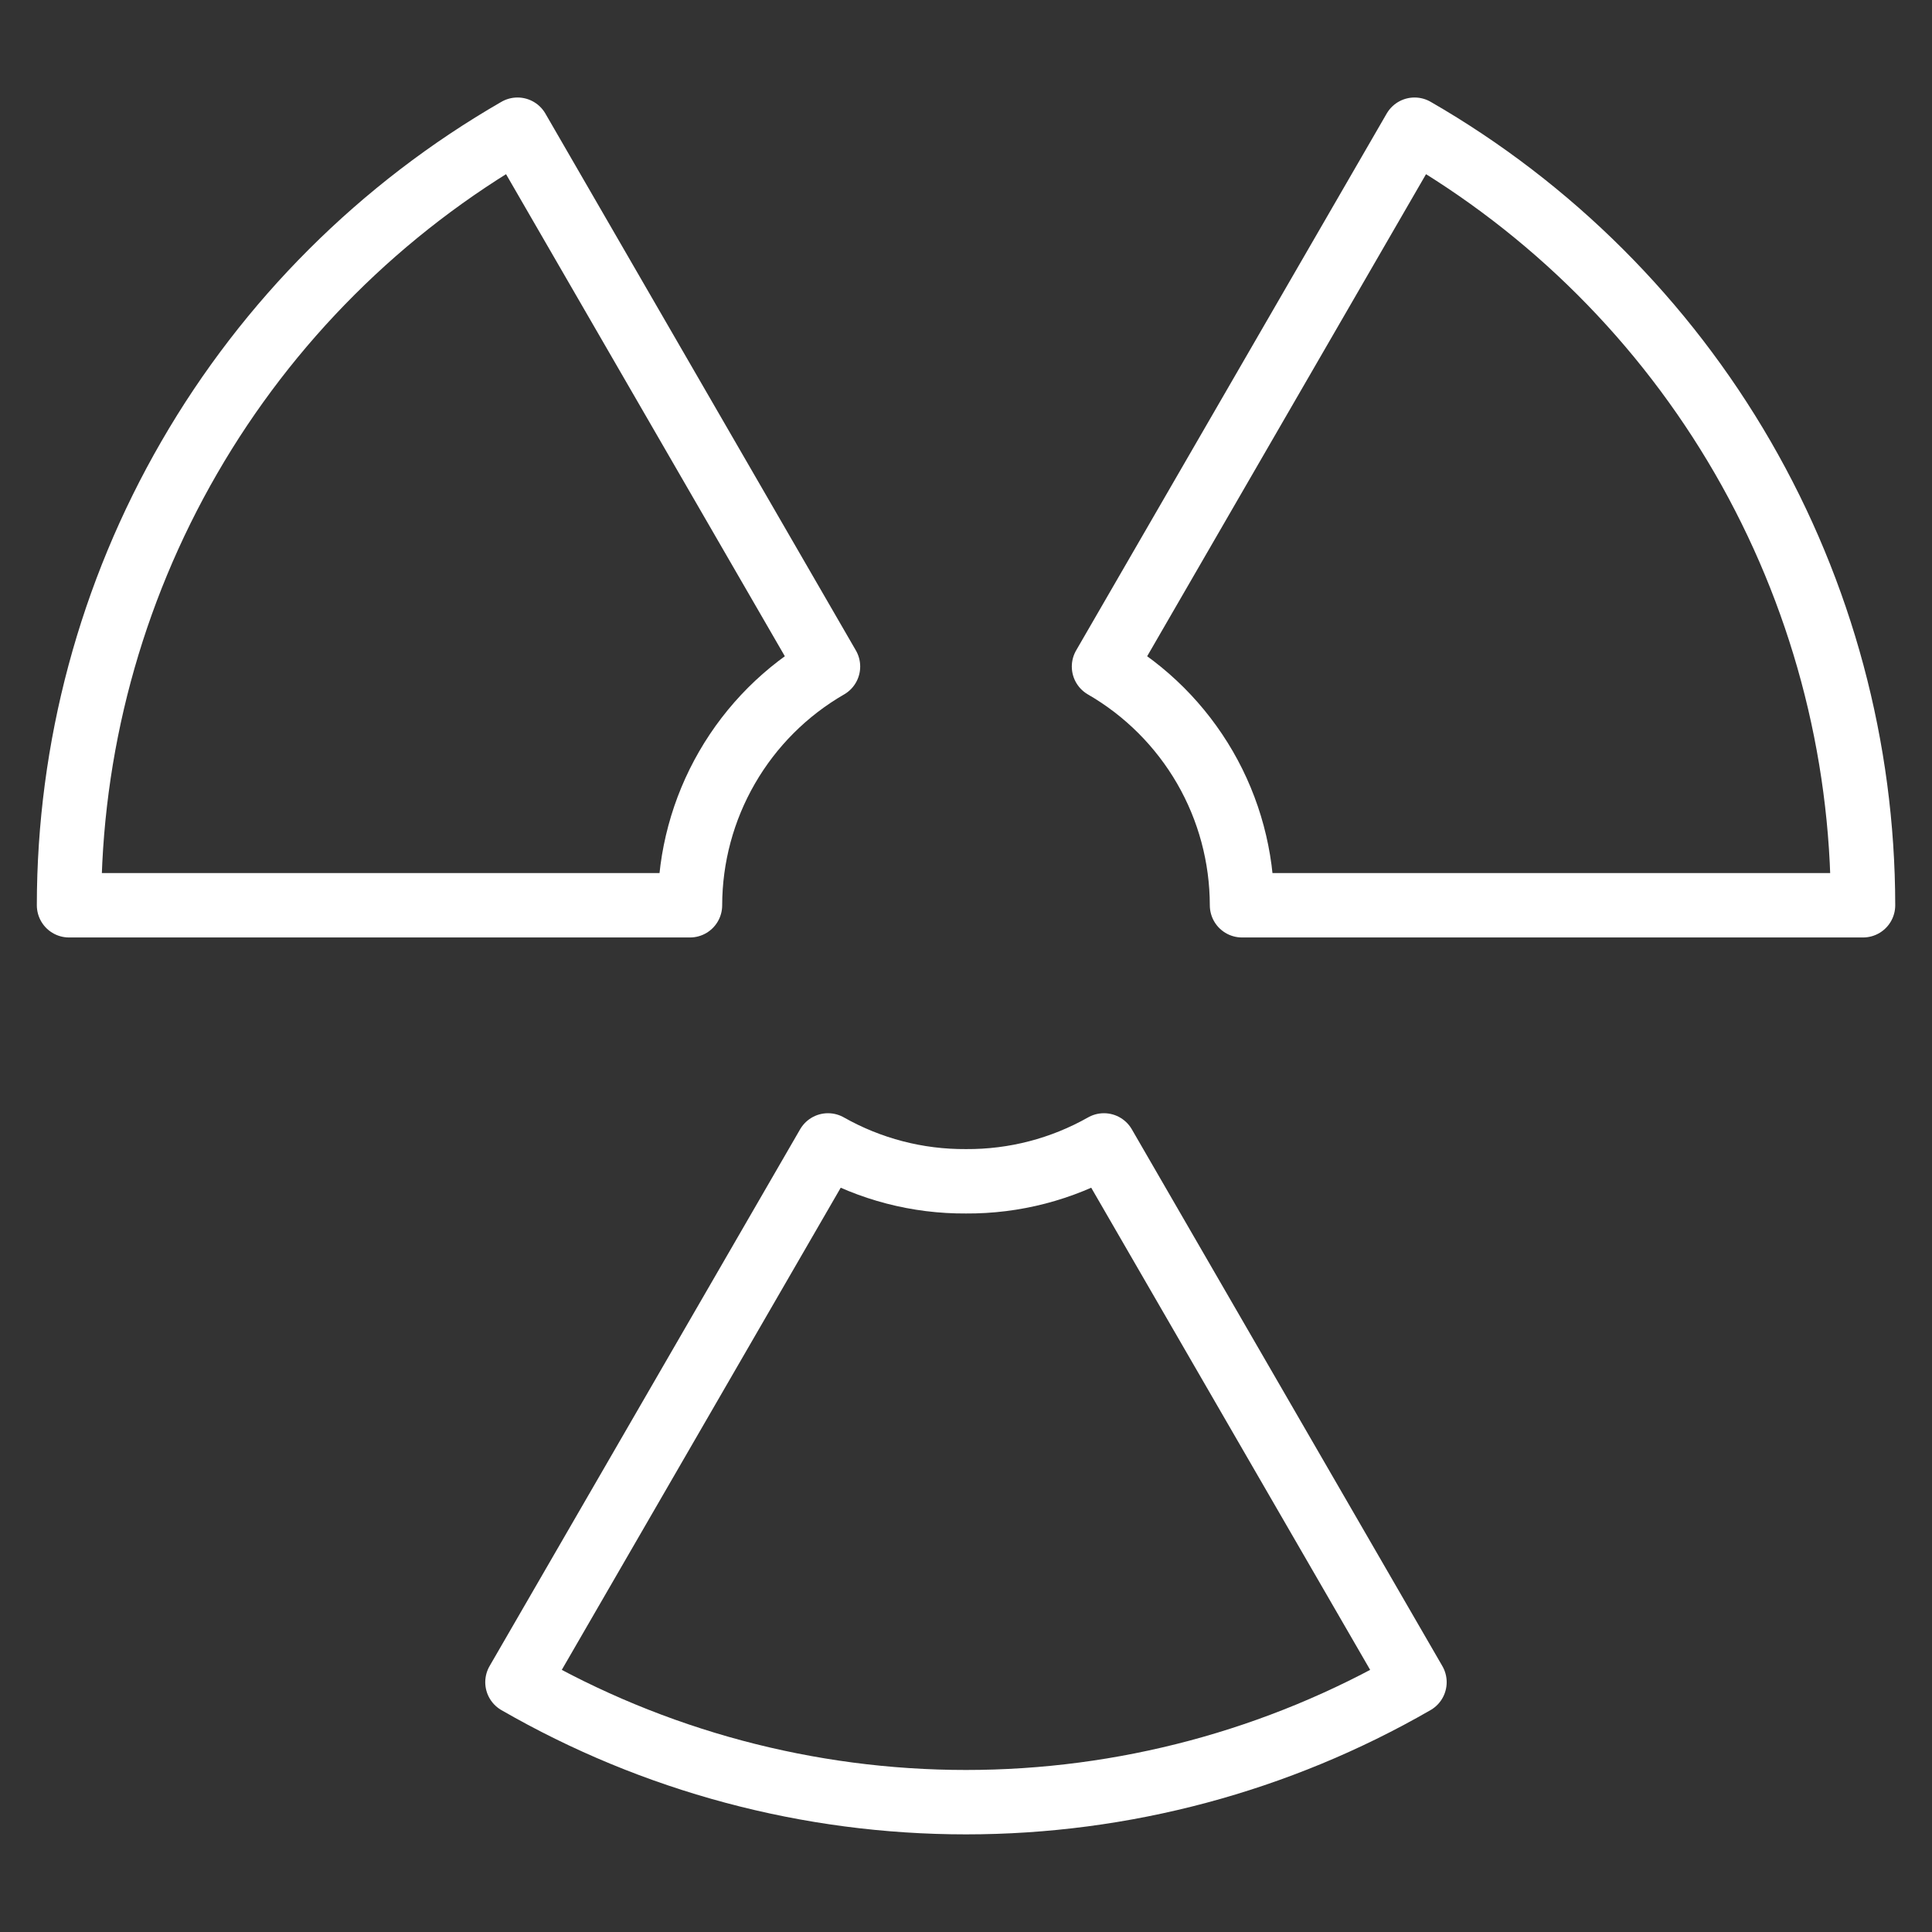
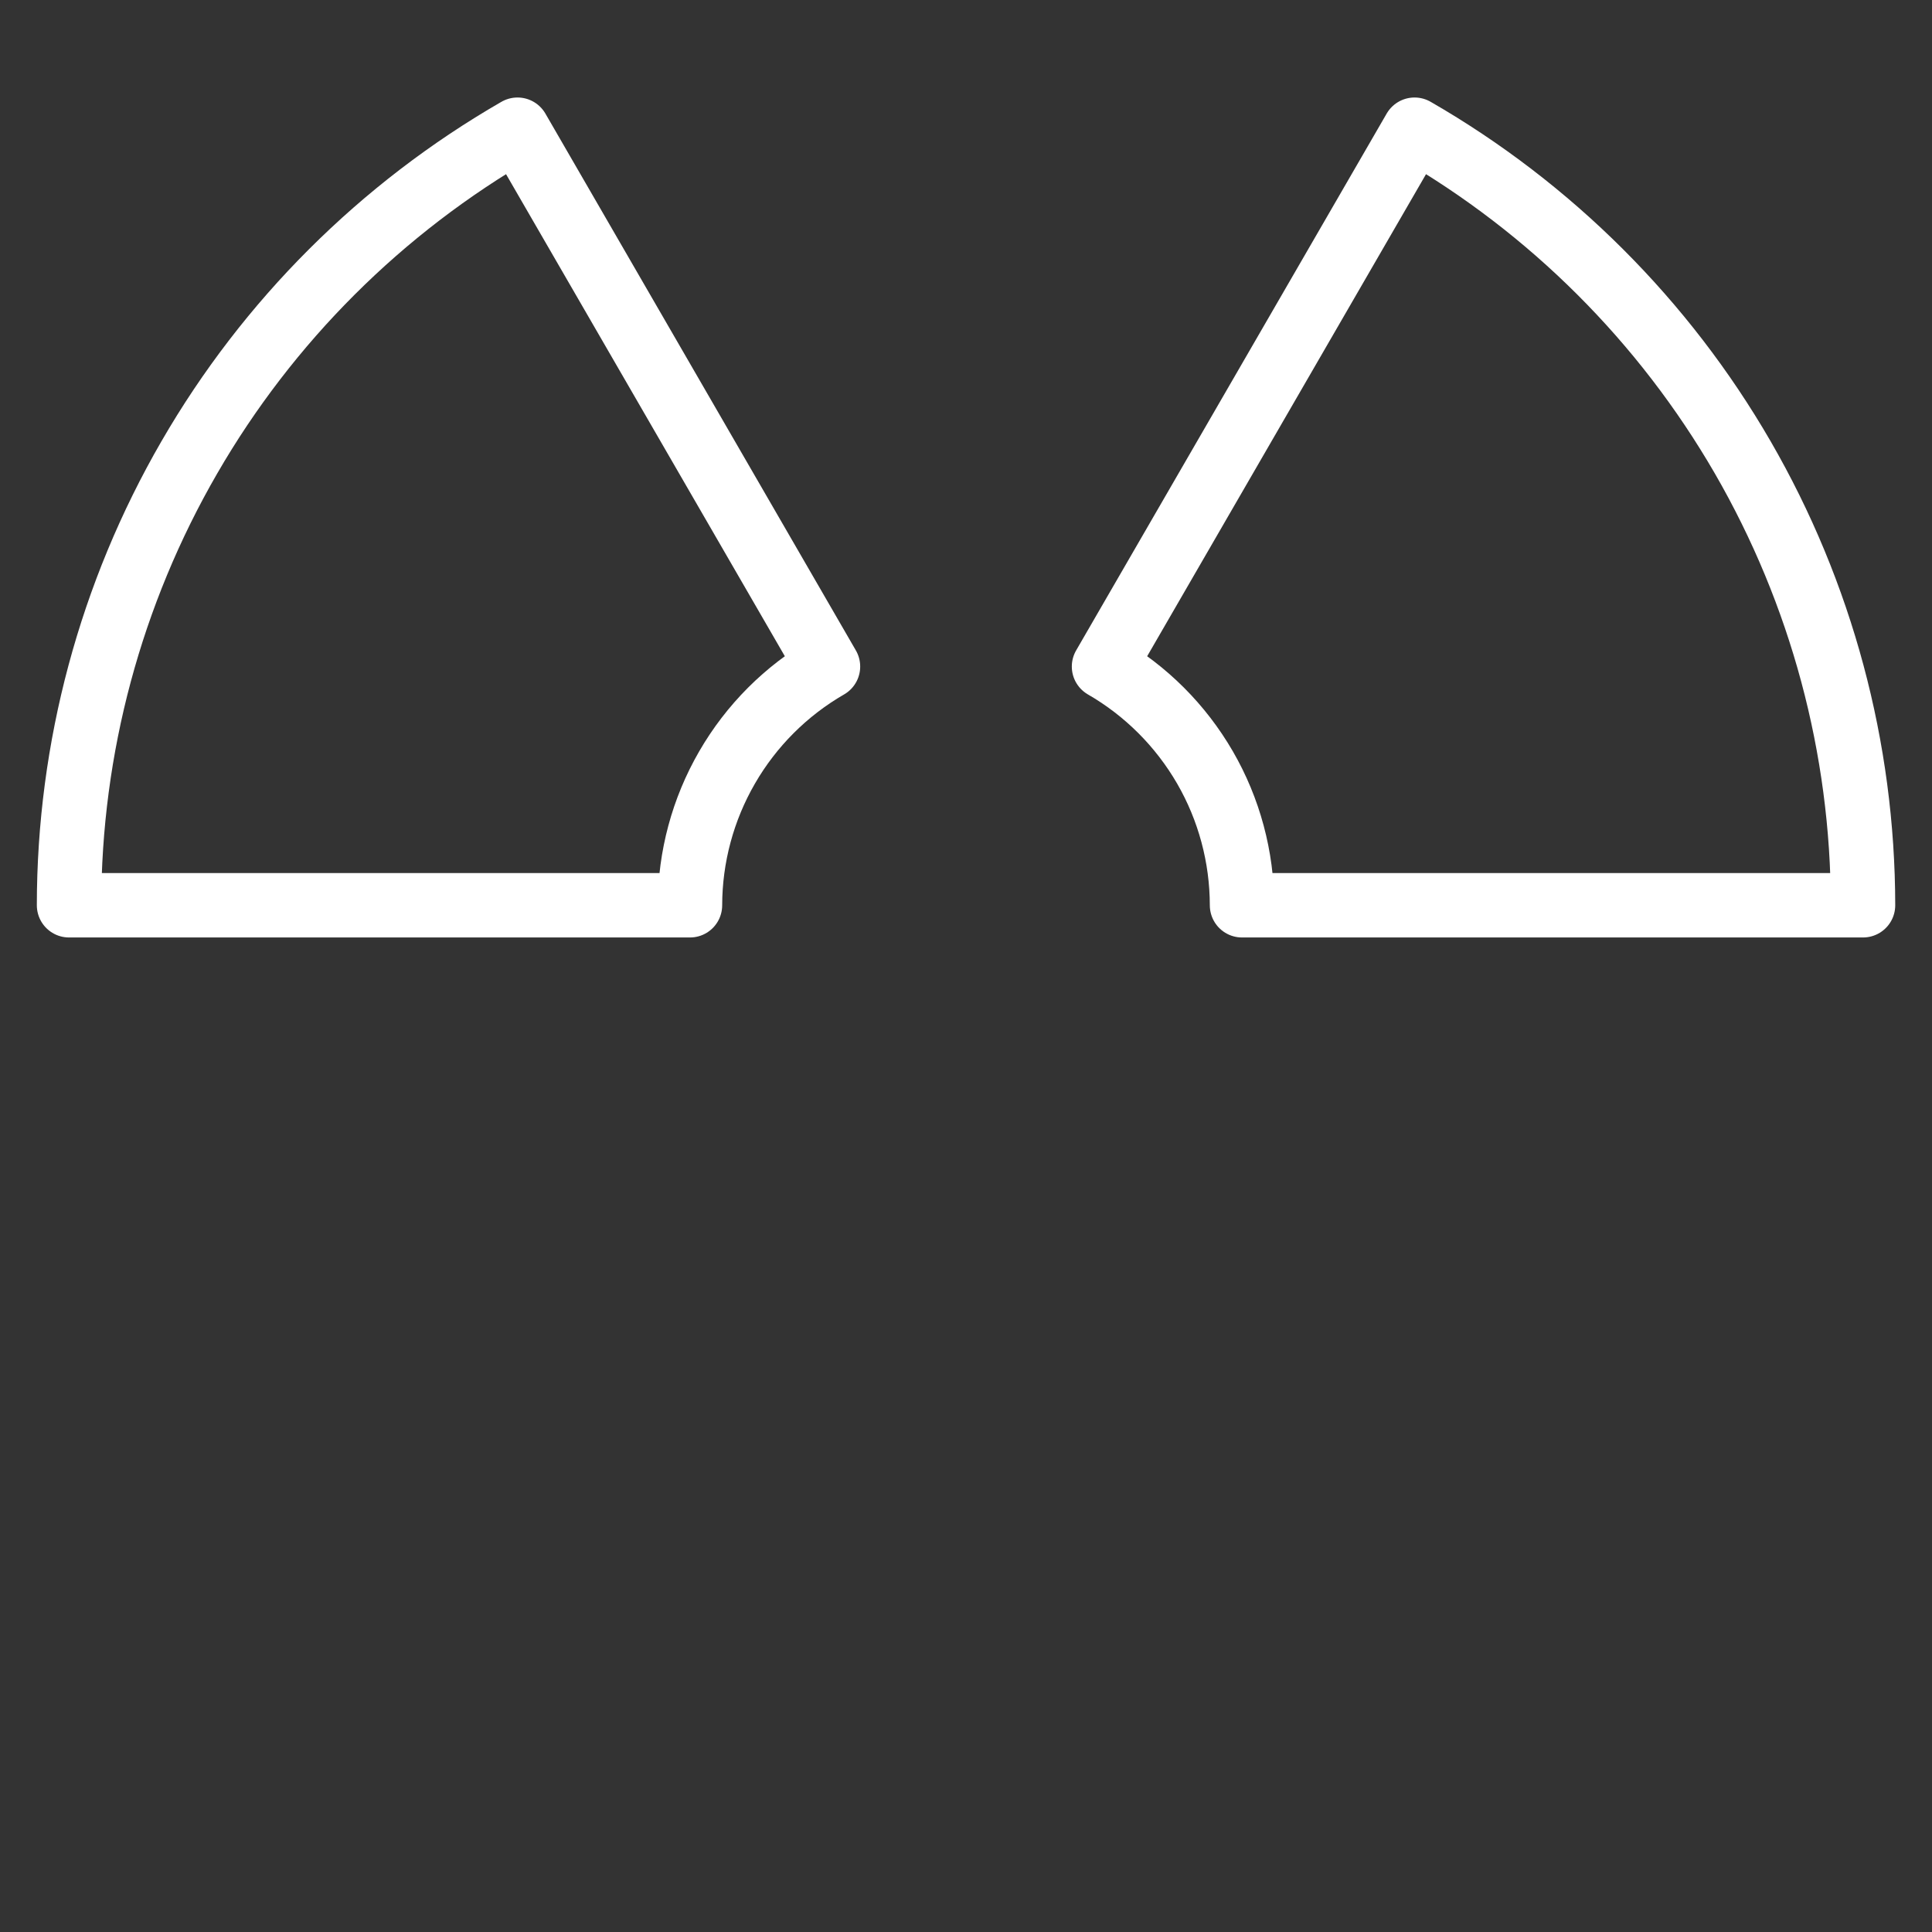
<svg xmlns="http://www.w3.org/2000/svg" width="30" height="30" viewBox="0 0 30 30" fill="none">
  <rect x="0" y="0" width="30" height="30" fill="#333333" stroke="none" />
  <path d="M12.857 10.35L8.036 2.014C5.92 3.233 4.162 4.988 2.94 7.102C1.717 9.216 1.073 11.615 1.072 14.057H10.714C10.715 13.306 10.914 12.567 11.29 11.917C11.666 11.266 12.206 10.726 12.857 10.35Z" stroke="white" stroke-linecap="round" stroke-linejoin="round" />
-   <path d="M19.286 14.057H28.929C28.927 11.615 28.283 9.216 27.061 7.102C25.838 4.988 24.081 3.233 21.965 2.014L17.143 10.35C17.794 10.726 18.334 11.266 18.711 11.917C19.087 12.567 19.285 13.306 19.286 14.057Z" stroke="white" stroke-linecap="round" stroke-linejoin="round" />
-   <path d="M15 18.343C14.249 18.348 13.51 18.156 12.857 17.786L8.035 26.121C10.153 27.342 12.555 27.984 15 27.984C17.444 27.984 19.846 27.342 21.964 26.121L17.142 17.786C16.489 18.156 15.75 18.348 15 18.343V18.343Z" stroke="white" stroke-linecap="round" stroke-linejoin="round" />
+   <path d="M19.286 14.057H28.929C28.927 11.615 28.283 9.216 27.061 7.102C25.838 4.988 24.081 3.233 21.965 2.014L17.143 10.35C17.794 10.726 18.334 11.266 18.711 11.917C19.087 12.567 19.285 13.306 19.286 14.057" stroke="white" stroke-linecap="round" stroke-linejoin="round" />
</svg>